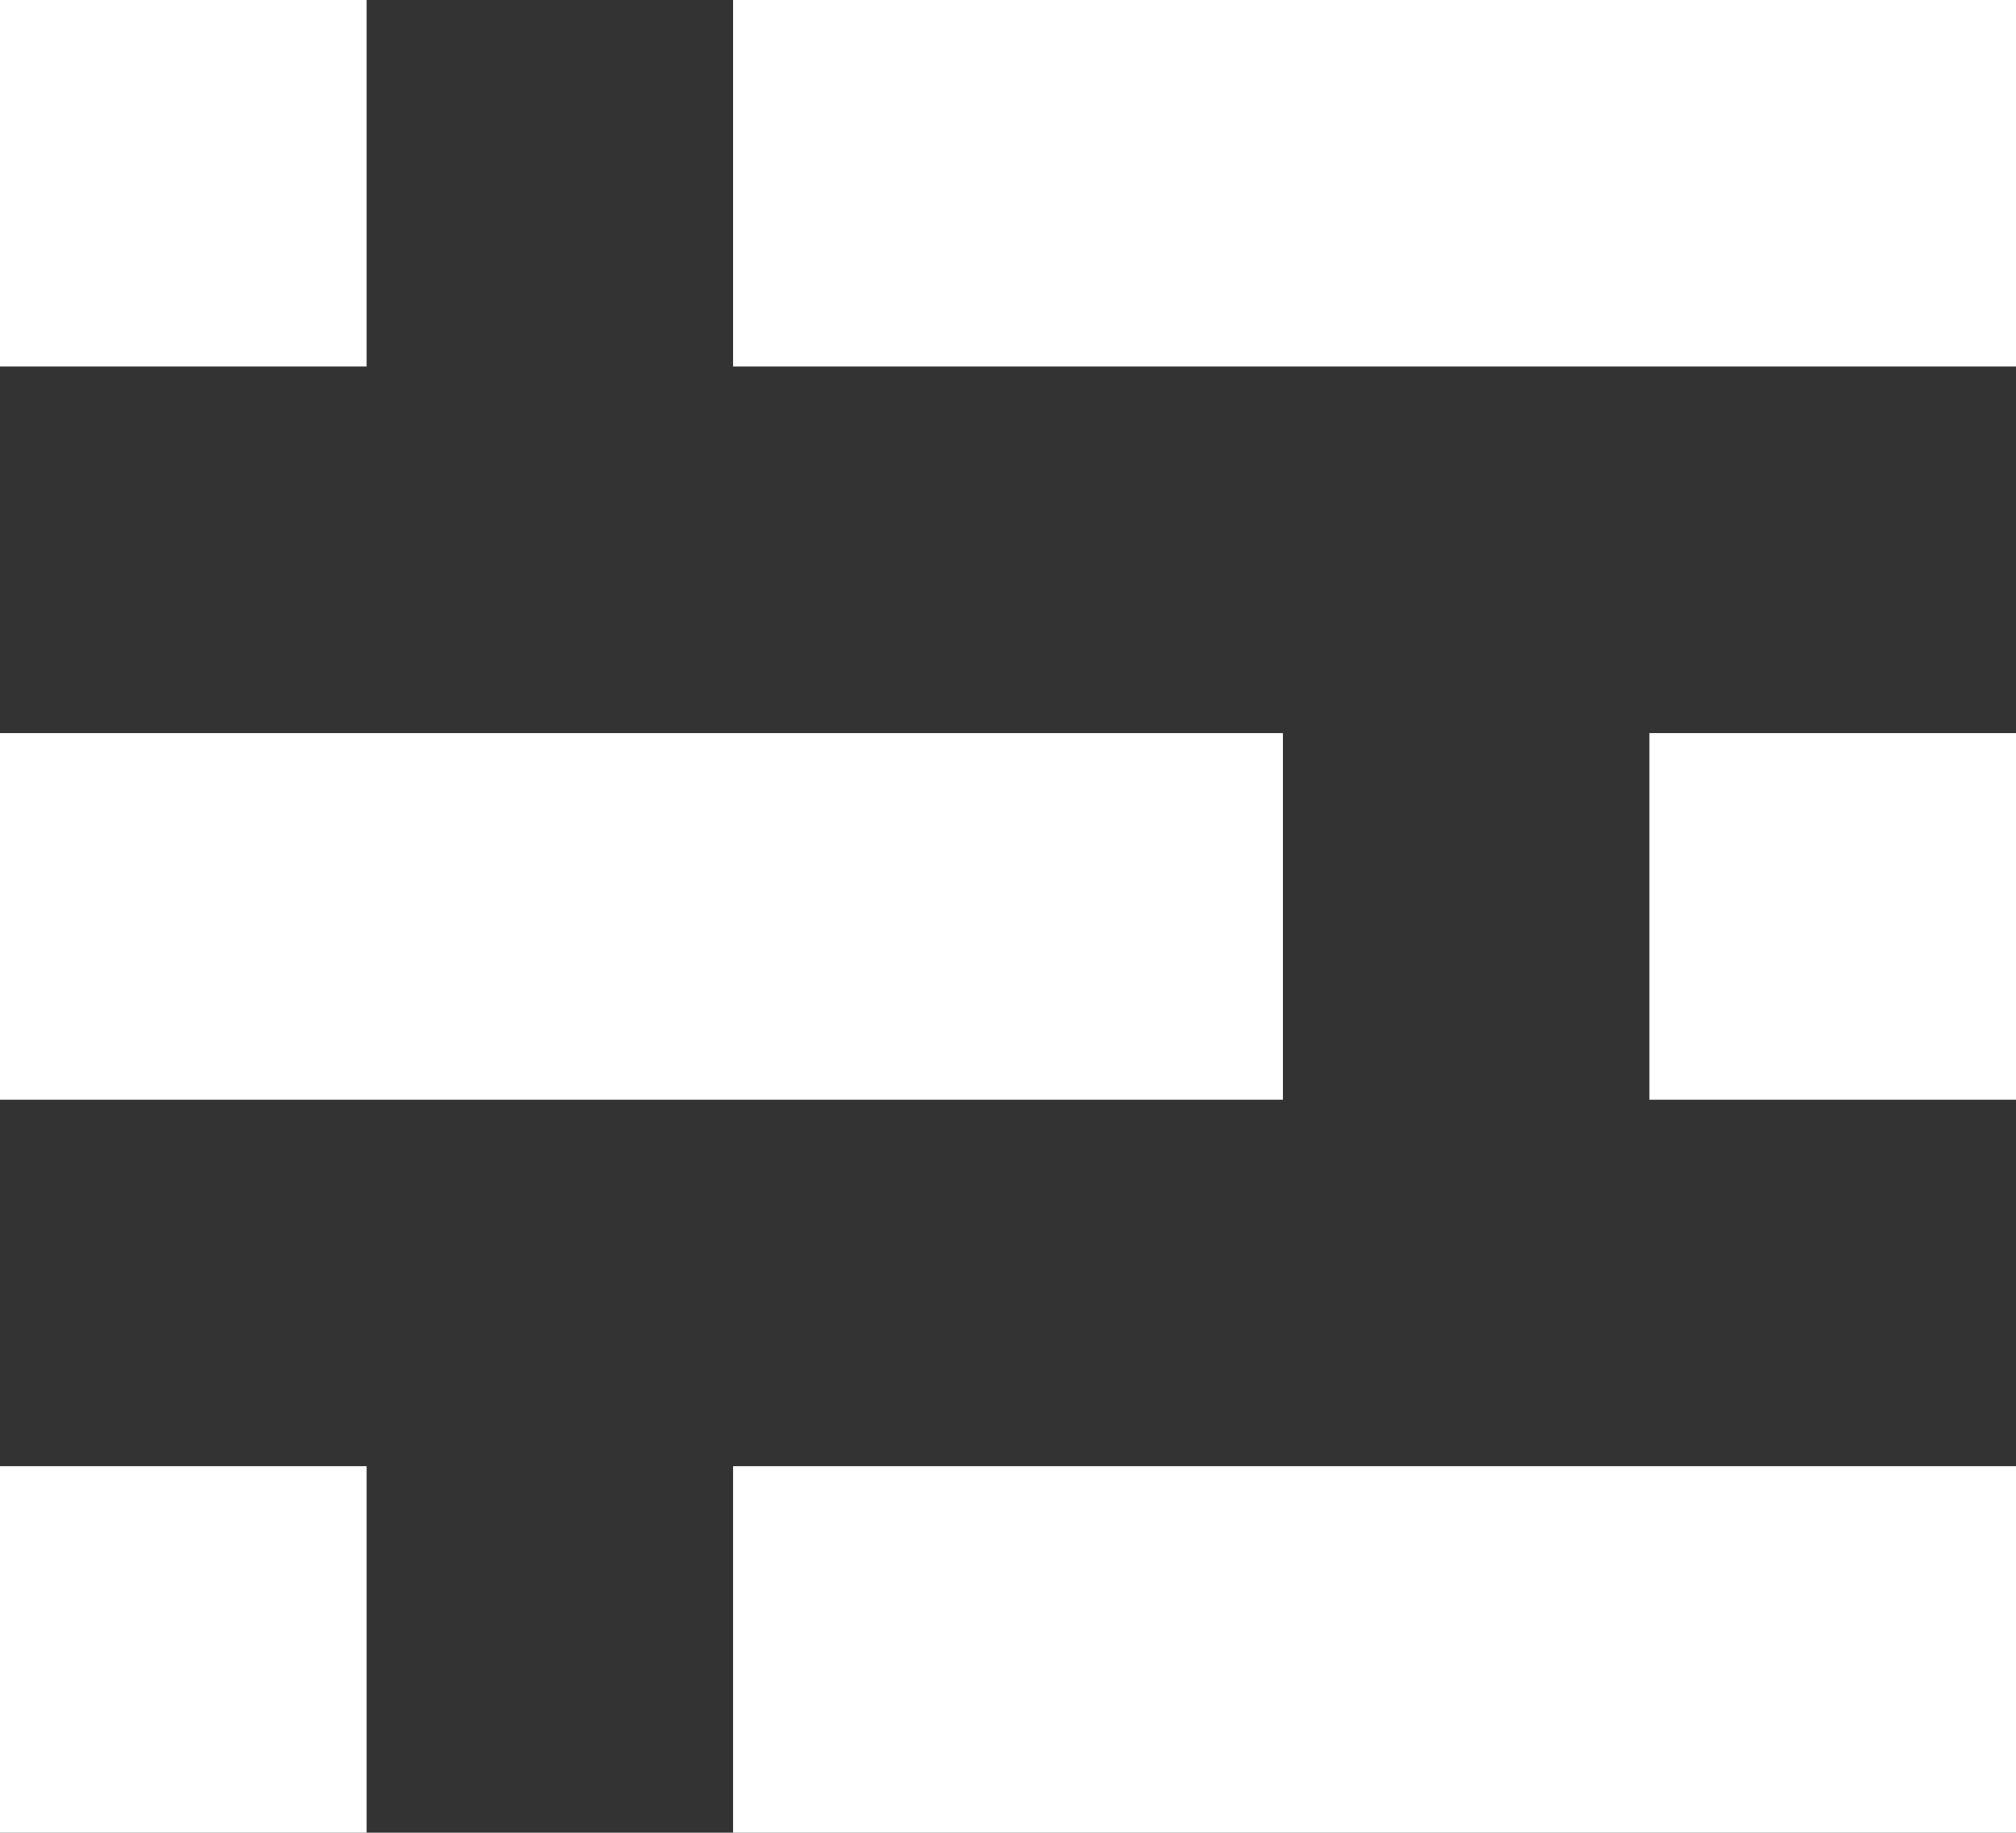
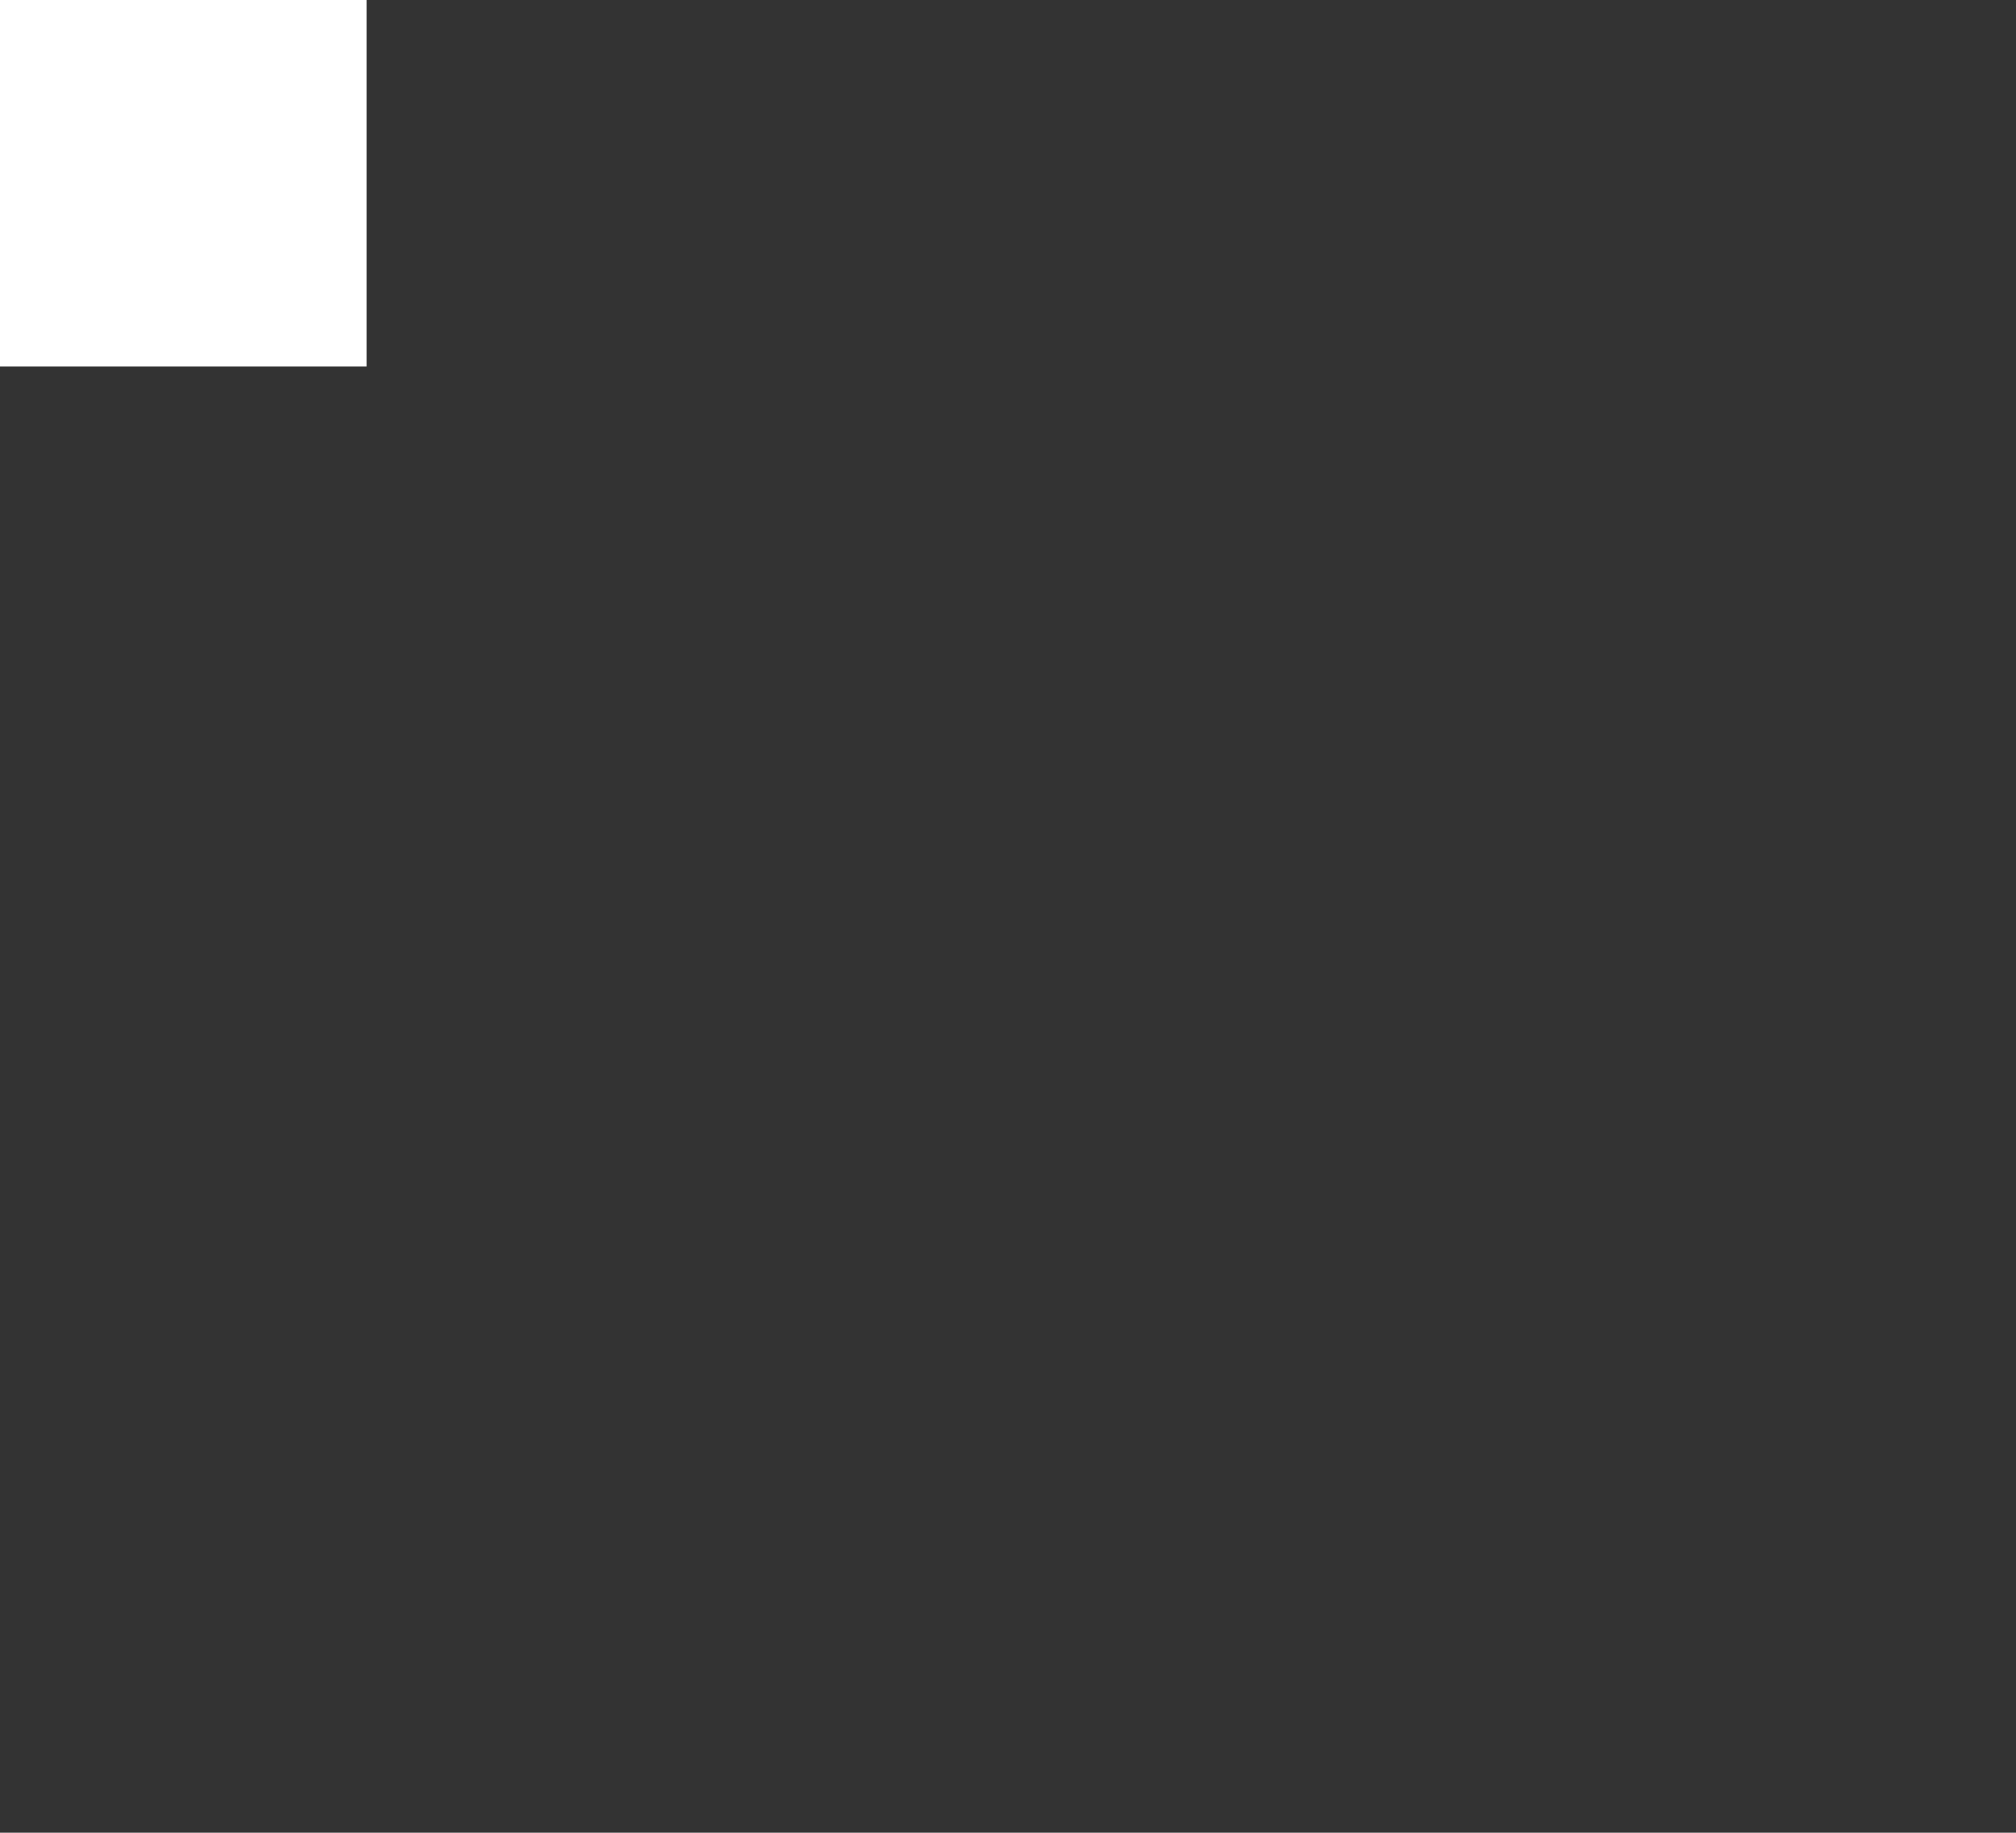
<svg xmlns="http://www.w3.org/2000/svg" version="1.1" id="圖層_1" x="0px" y="0px" width="14.721px" height="13.382px" viewBox="0 0 14.721 13.382" enable-background="new 0 0 14.721 13.382" xml:space="preserve">
  <rect x="0" y="0" width="14.721" height="13.382" fill="#333333" stroke="none" />
  <g>
    <g>
      <g>
-         <rect y="5.353" fill="#FFFFFF" width="9.368" height="2.677" />
-       </g>
+         </g>
    </g>
    <g>
      <g>
-         <rect x="5.353" fill="#FFFFFF" width="9.368" height="2.676" />
-       </g>
+         </g>
    </g>
    <g>
      <g>
        <rect fill="#FFFFFF" width="2.677" height="2.676" />
      </g>
    </g>
    <g>
      <g>
-         <rect x="5.353" y="10.706" fill="#FFFFFF" width="9.368" height="2.677" />
-       </g>
+         </g>
    </g>
    <g>
      <g>
-         <rect y="10.706" fill="#FFFFFF" width="2.677" height="2.677" />
-       </g>
+         </g>
    </g>
    <g>
      <g>
-         <rect x="12.044" y="5.353" fill="#FFFFFF" width="2.677" height="2.677" />
-       </g>
+         </g>
    </g>
  </g>
</svg>